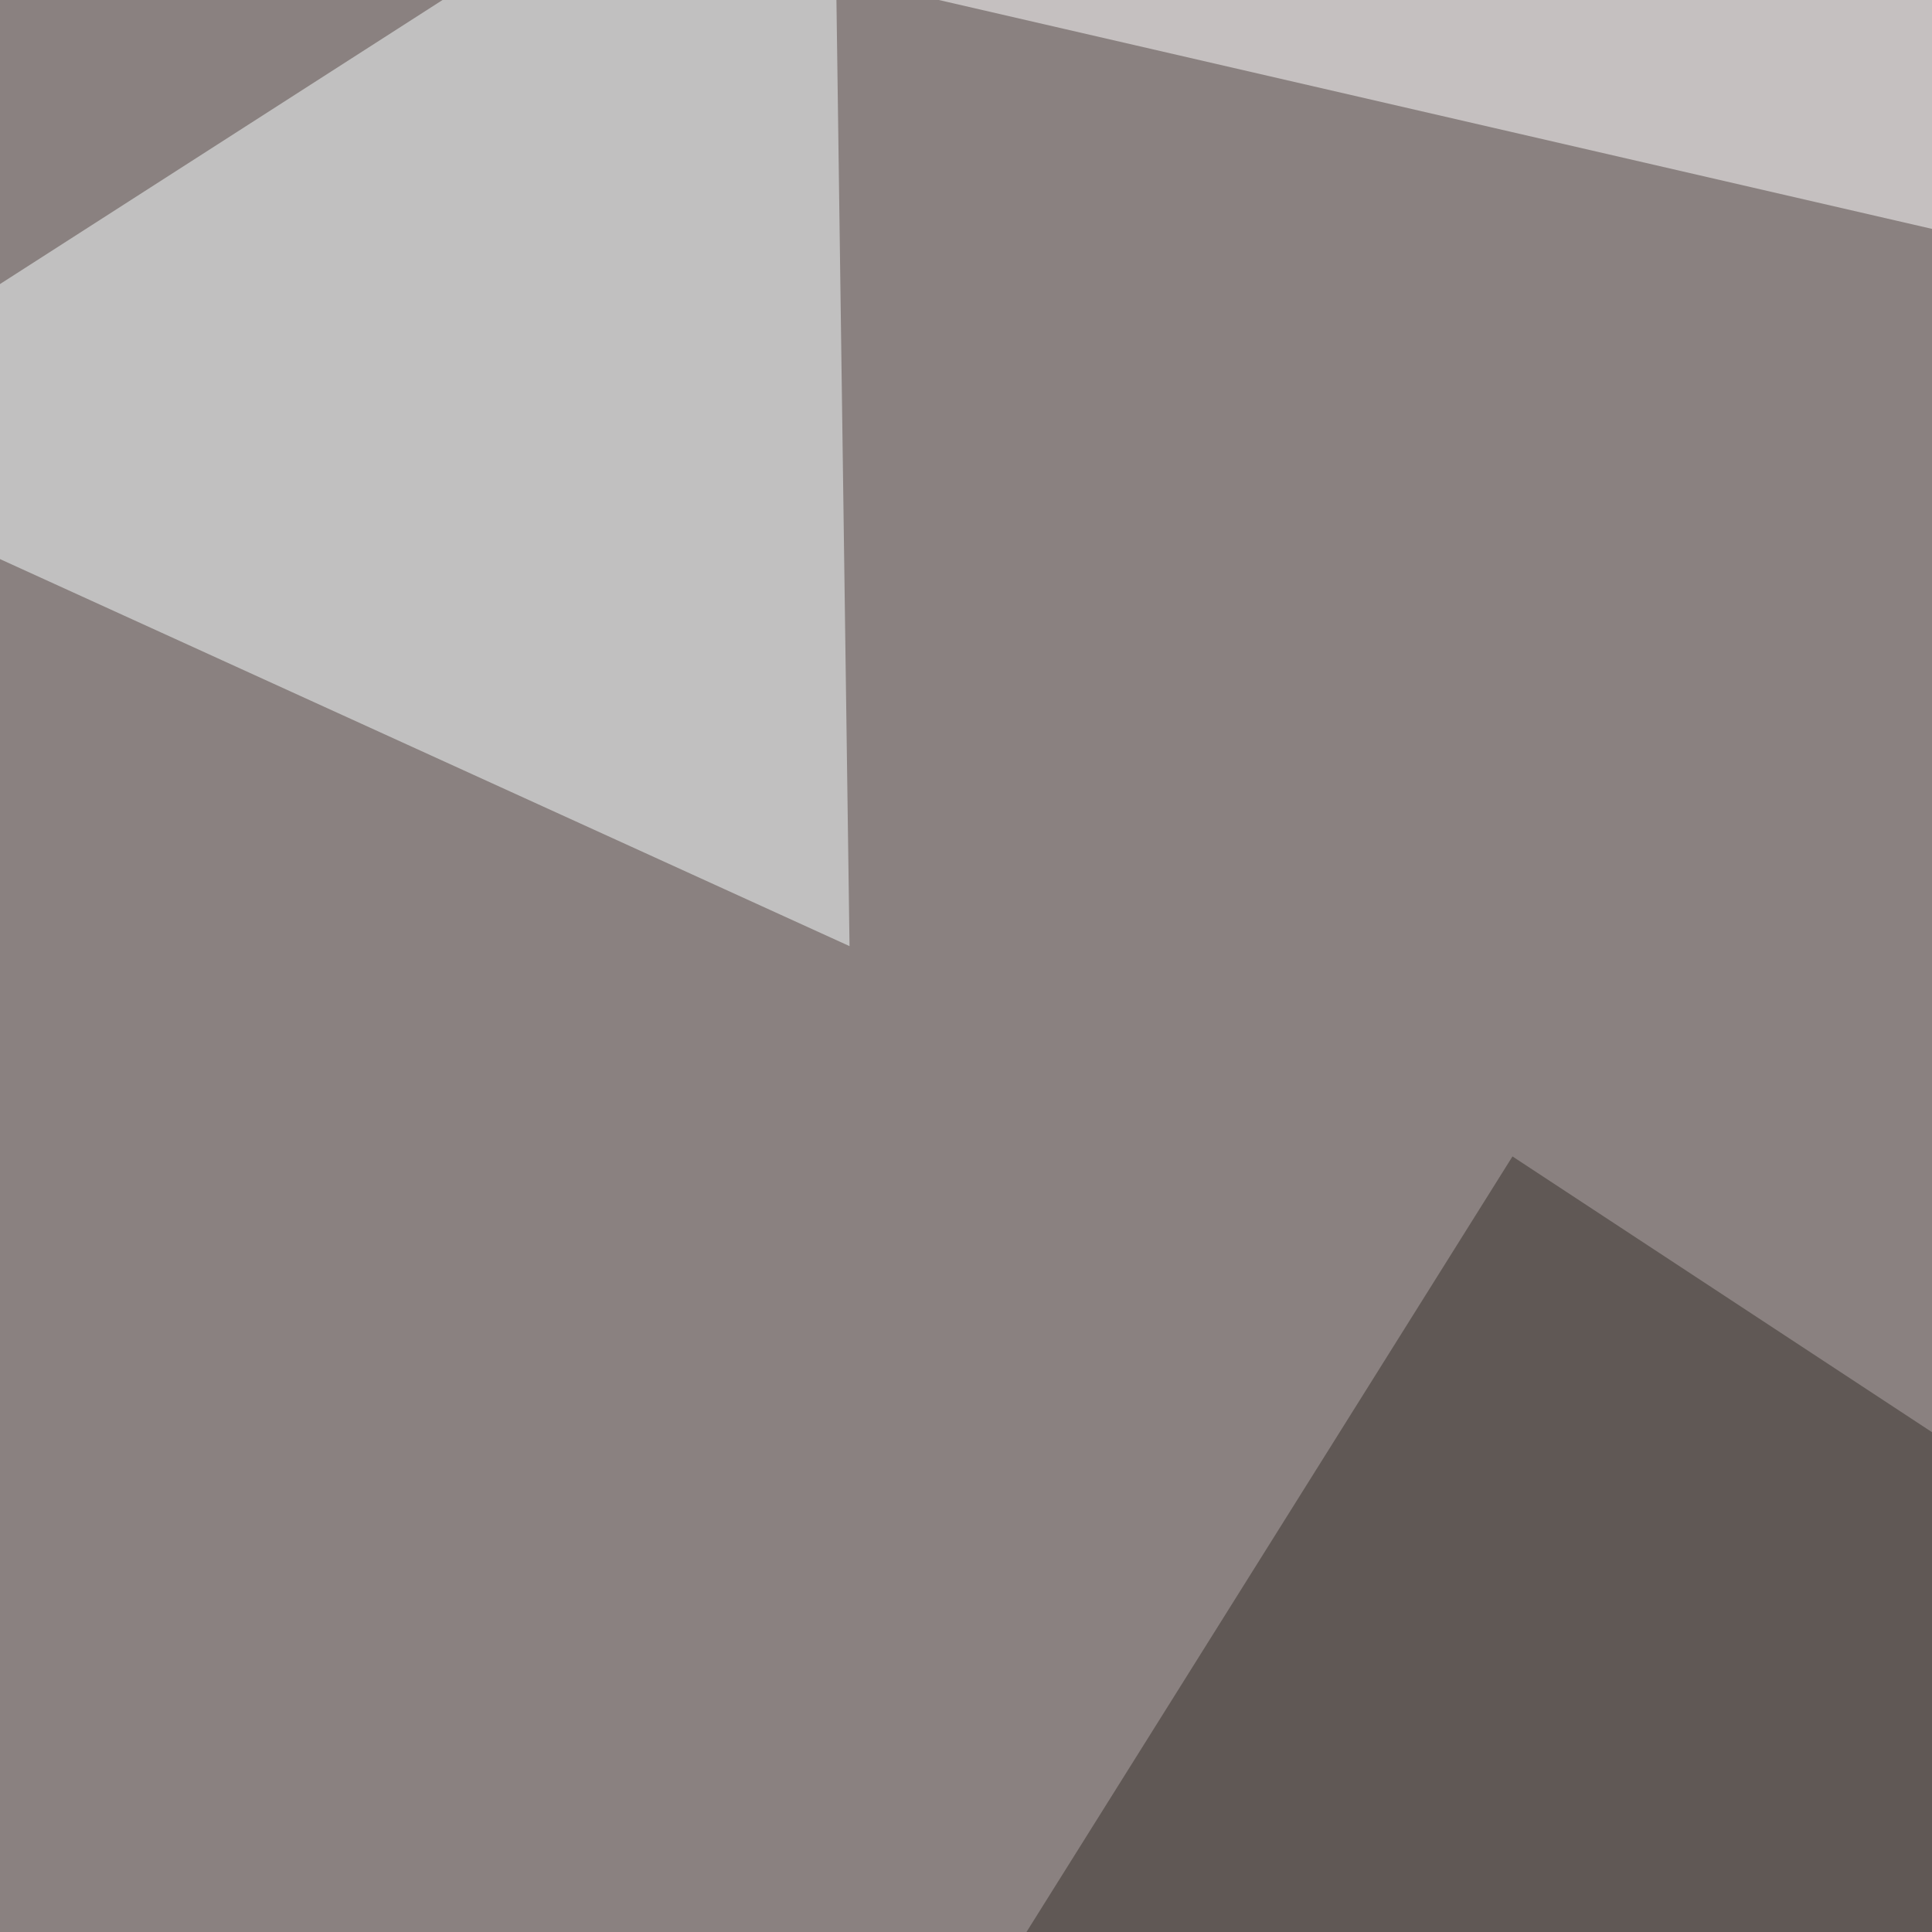
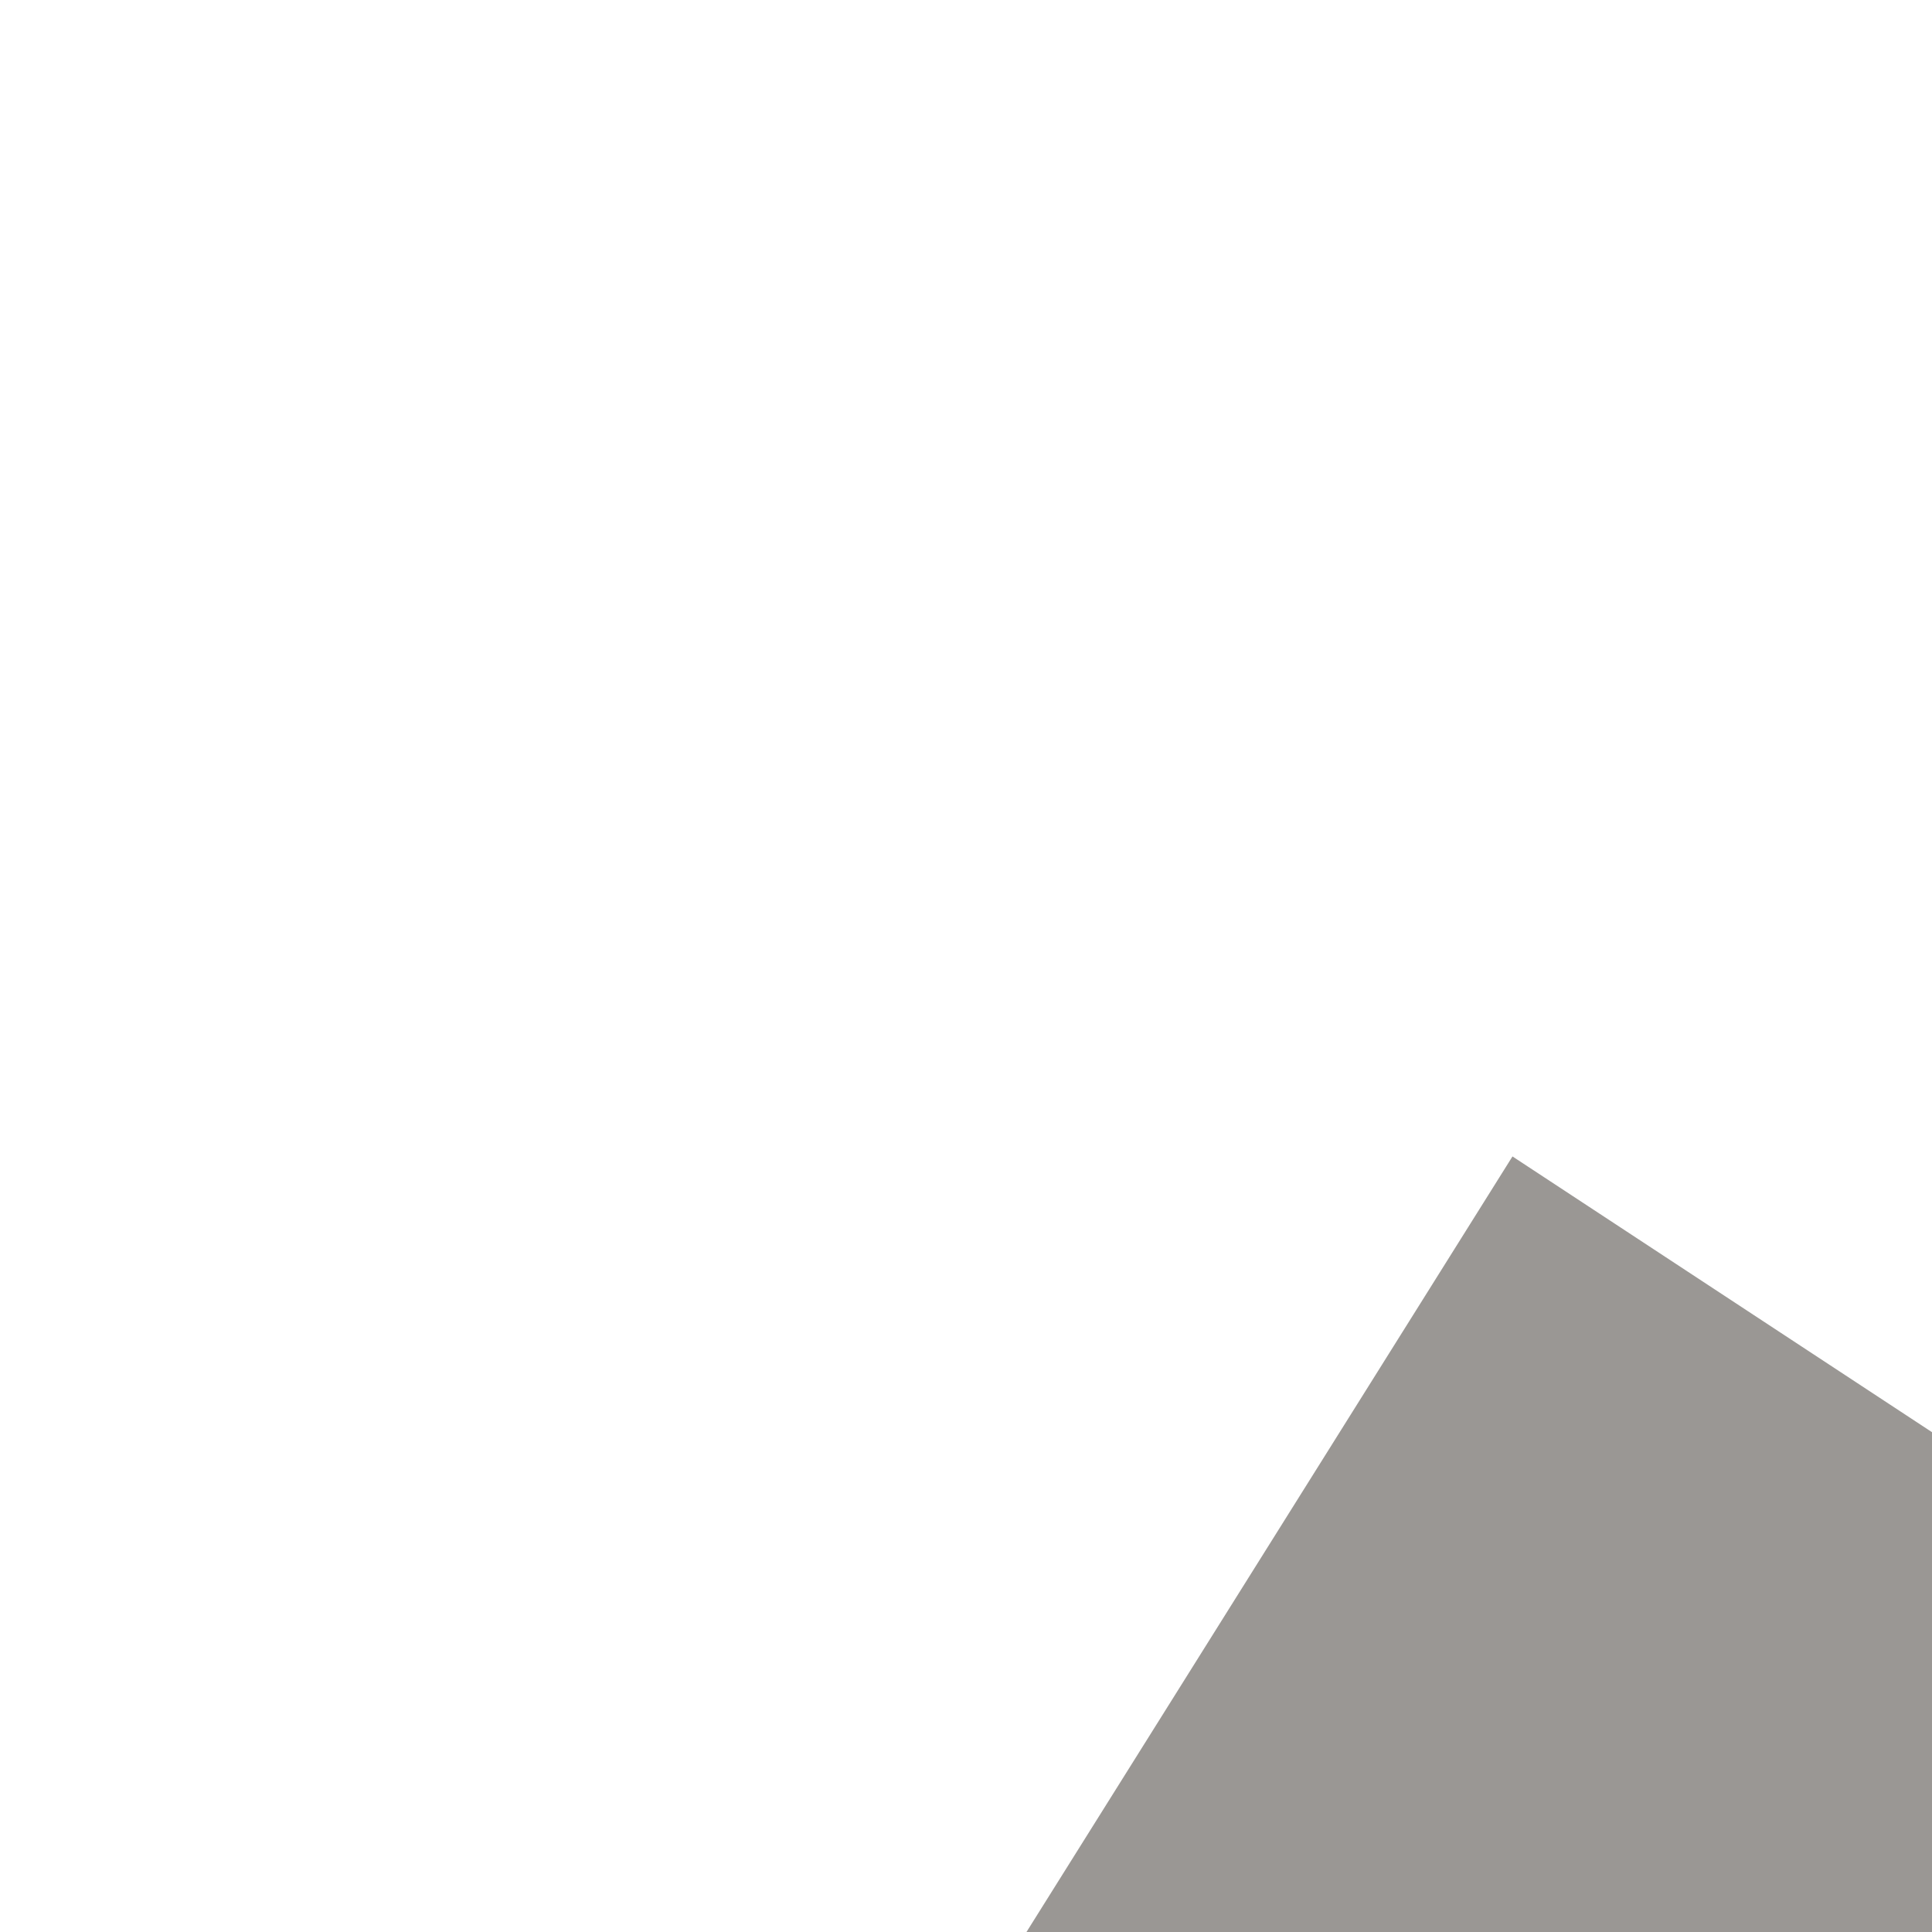
<svg xmlns="http://www.w3.org/2000/svg" width="350" height="350">
  <filter id="a">
    <feGaussianBlur stdDeviation="55" />
  </filter>
-   <rect width="100%" height="100%" fill="#8a8180" />
  <g filter="url(#a)">
    <g fill-opacity=".5">
      <path fill="#36312a" d="M795.4 552.2L274 209.5-45.4 719.2z" />
-       <path fill="#ffece2" d="M-45.4 739.7l811.5-161-23.4 216.7z" />
      <path fill="#fff" d="M112.8-13.2l635.7-32.2v178.7z" />
-       <path fill="#f8ffff" d="M150.9-45.4l3 216.8-199.3-90.8z" />
+       <path fill="#f8ffff" d="M150.9-45.4z" />
    </g>
  </g>
</svg>